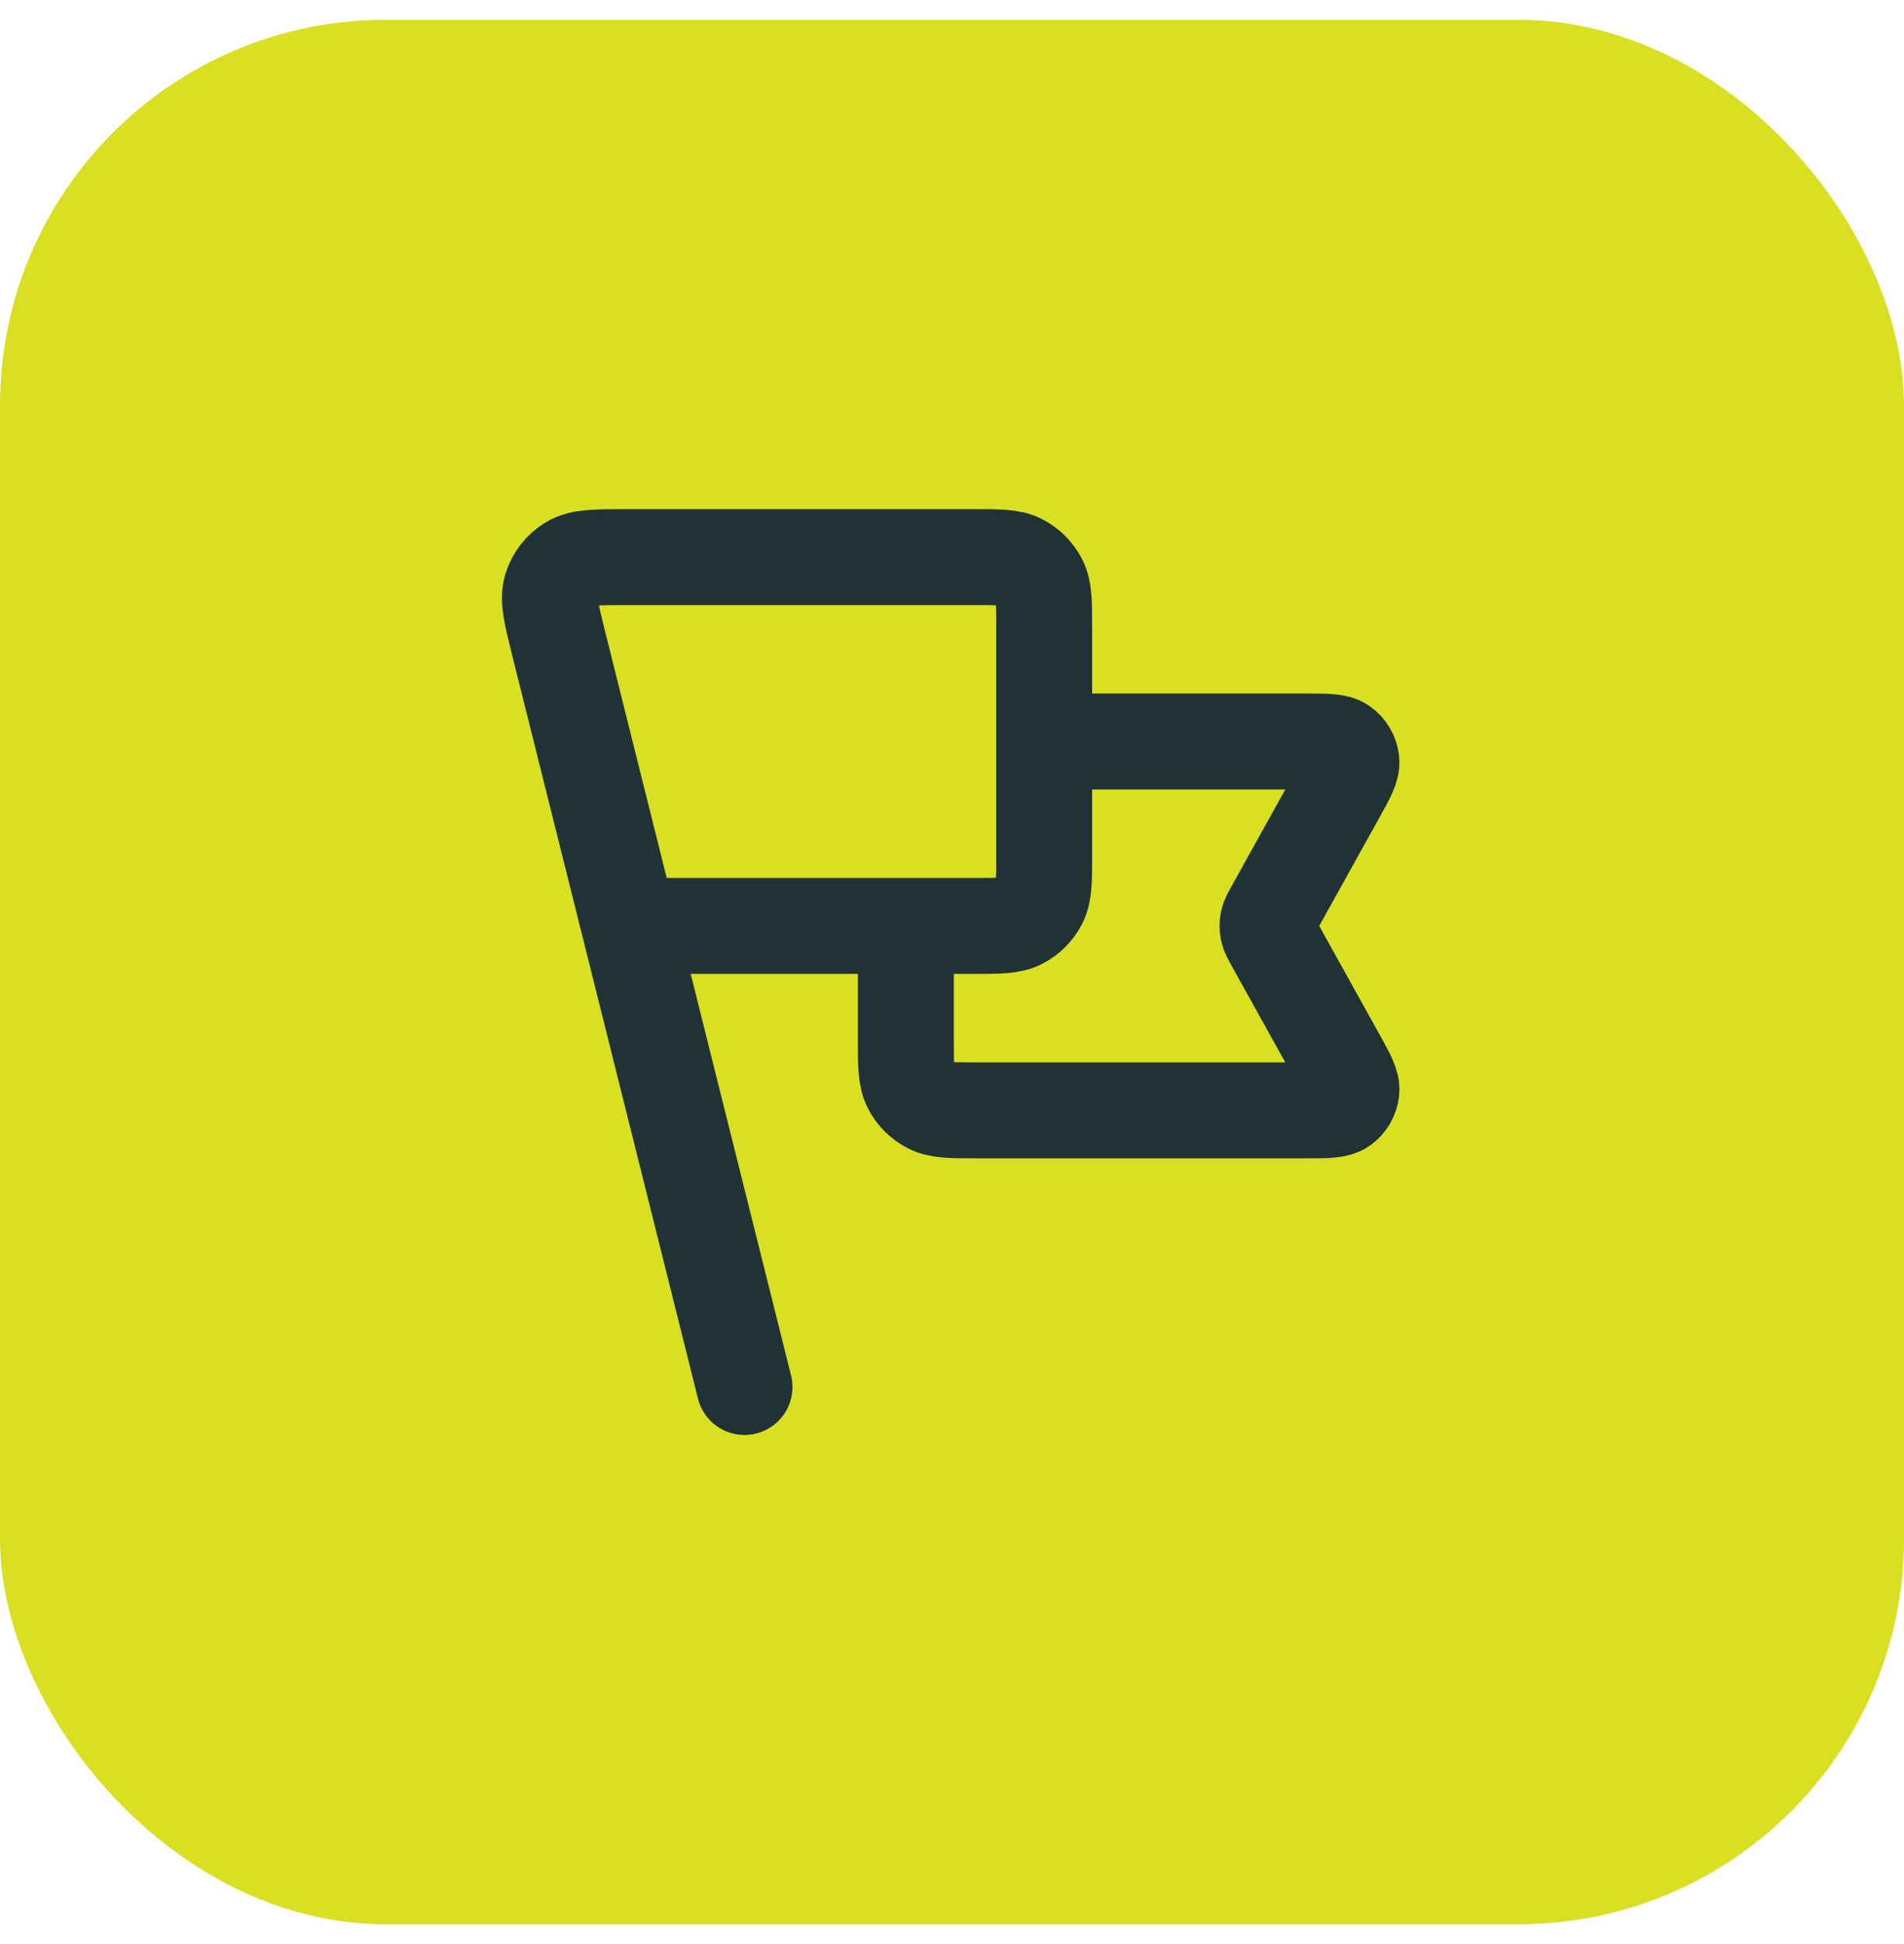
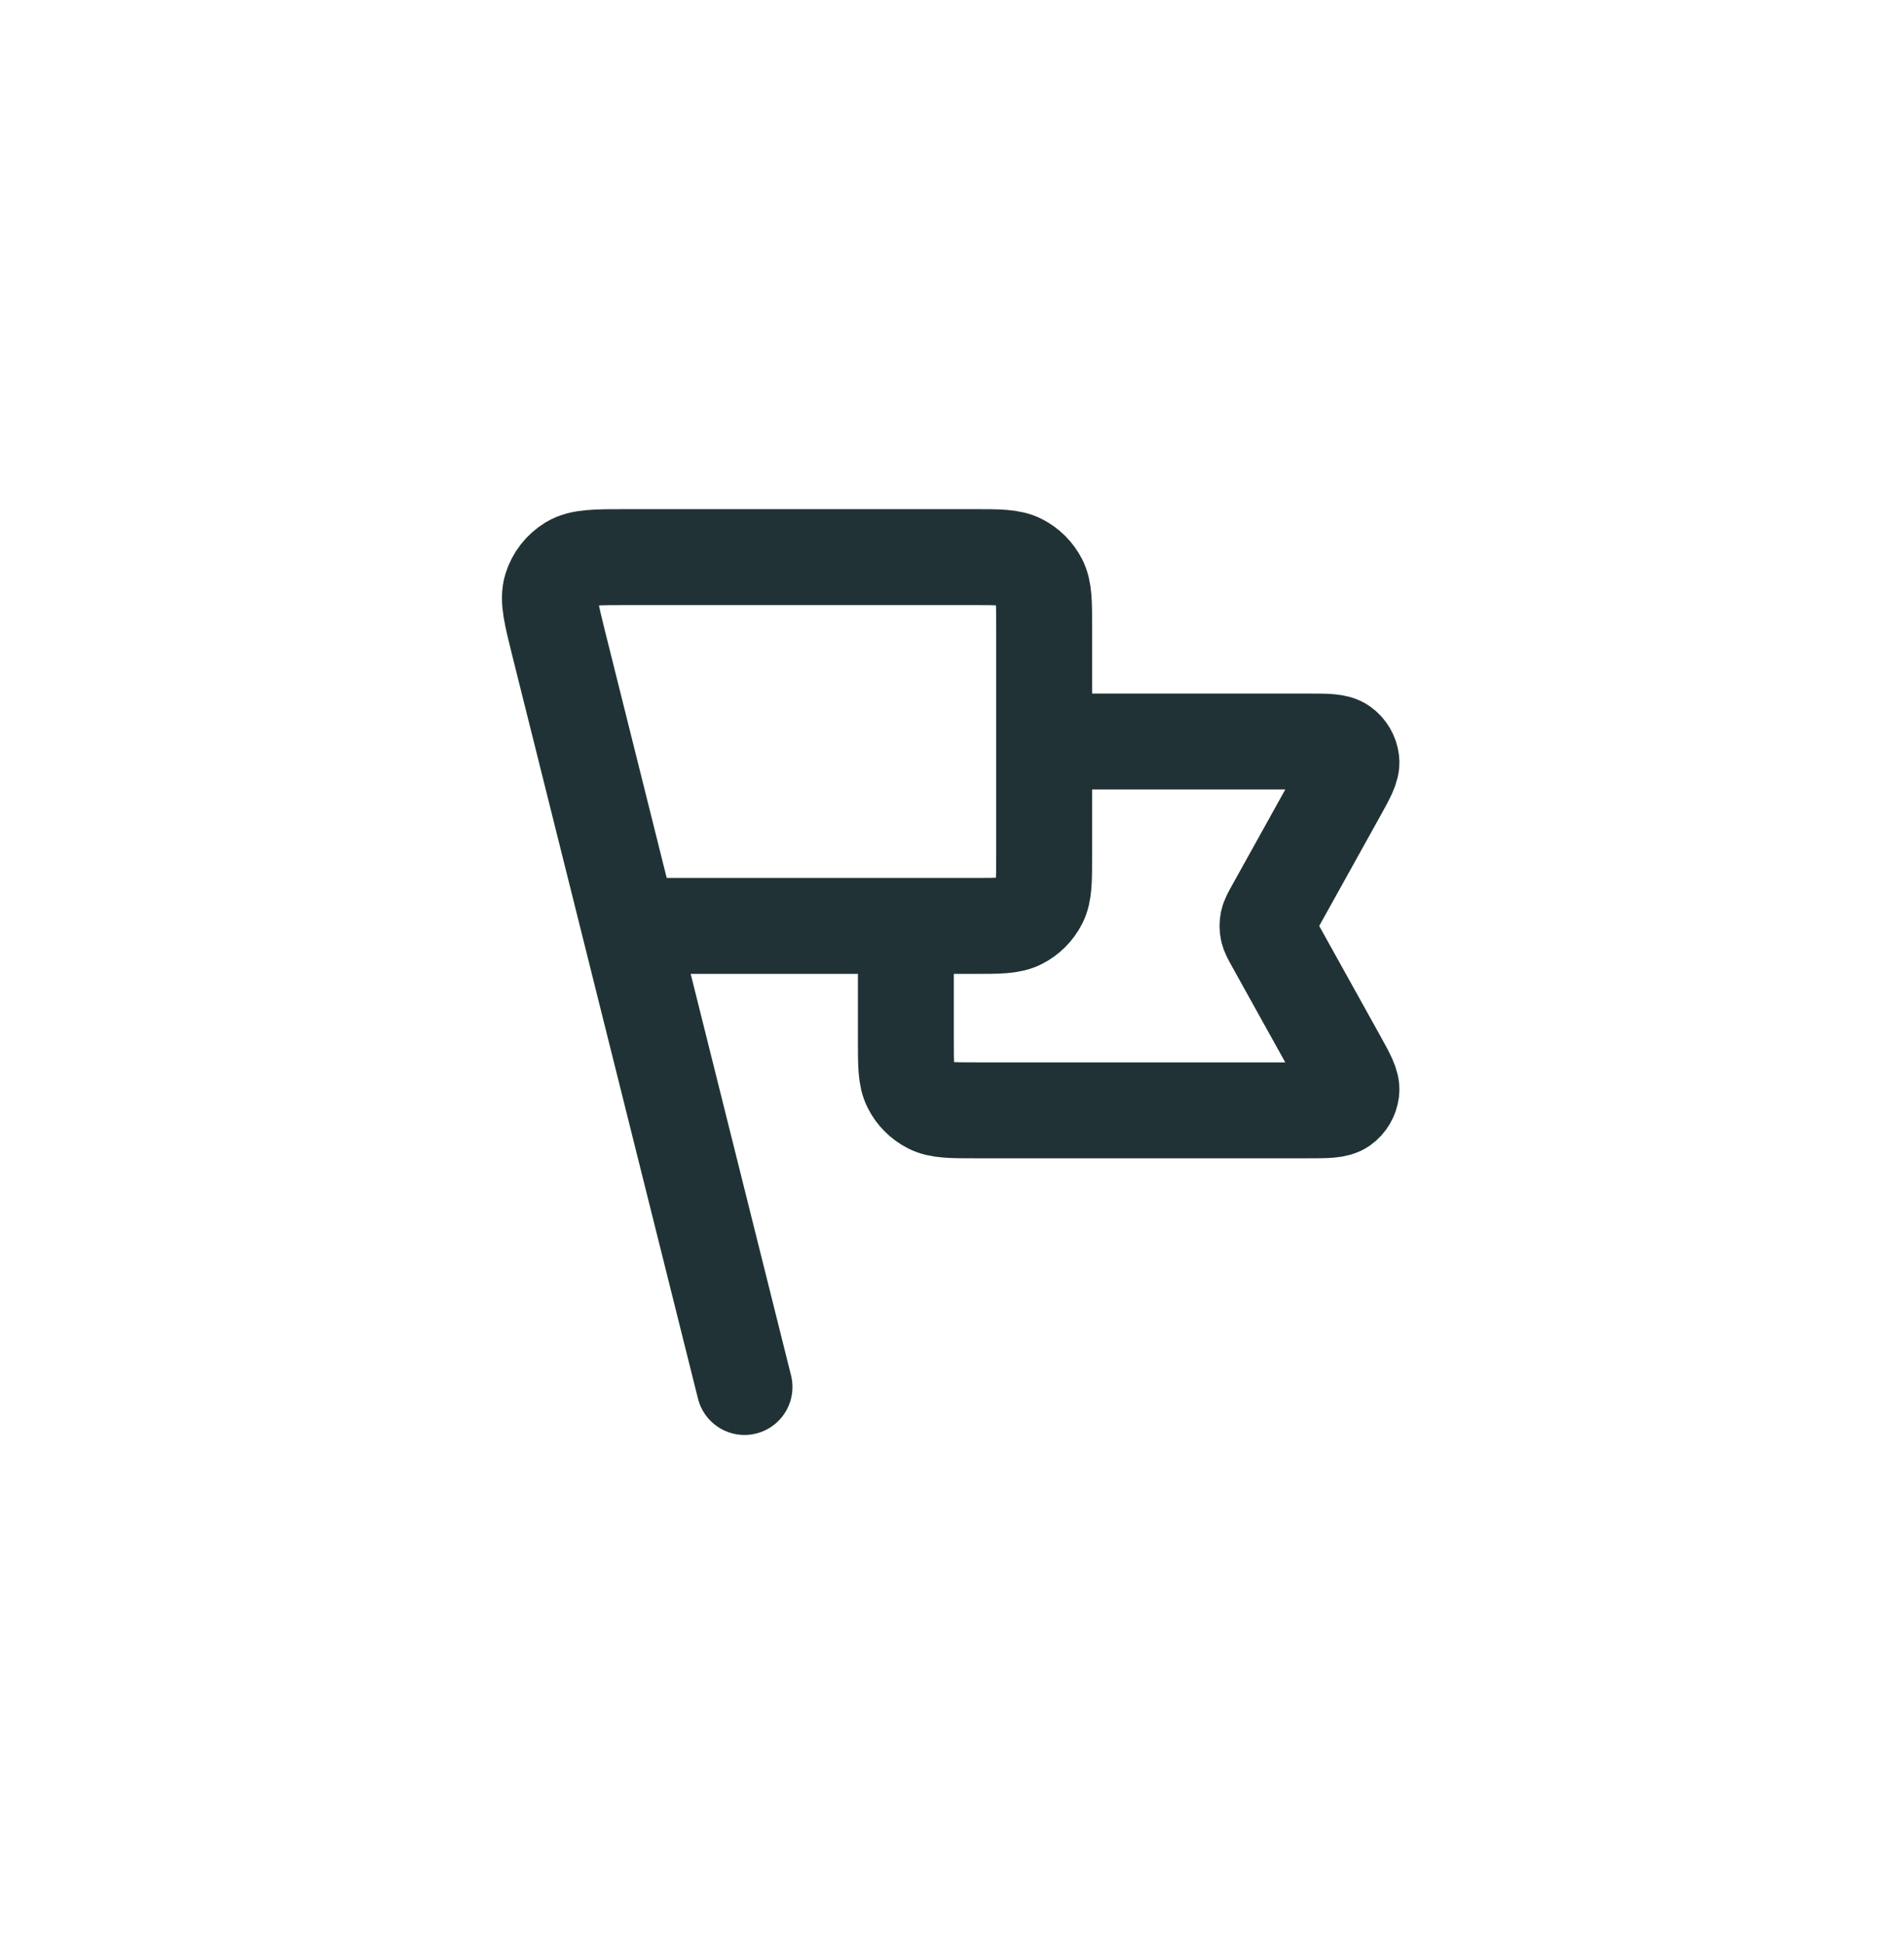
<svg xmlns="http://www.w3.org/2000/svg" width="48" height="49" viewBox="0 0 48 49" fill="none">
-   <rect y="0.5" width="48" height="48" rx="9.715" fill="#D9E021" />
  <path d="M26.323 18.69H32.96C33.453 18.69 33.699 18.69 33.843 18.794C33.969 18.884 34.05 19.023 34.068 19.177C34.089 19.353 33.969 19.568 33.73 19.999L32.112 22.911C32.026 23.067 31.982 23.145 31.965 23.227C31.95 23.301 31.95 23.376 31.965 23.449C31.982 23.532 32.026 23.61 32.112 23.766L33.73 26.678C33.969 27.109 34.089 27.324 34.068 27.5C34.05 27.654 33.969 27.793 33.843 27.883C33.699 27.986 33.453 27.986 32.96 27.986H24.598C23.982 27.986 23.673 27.986 23.438 27.866C23.231 27.761 23.062 27.593 22.957 27.385C22.837 27.15 22.837 26.842 22.837 26.225V23.338M18.769 34.959L14.121 16.366M15.864 23.338H24.561C25.178 23.338 25.486 23.338 25.722 23.218C25.929 23.113 26.097 22.944 26.203 22.737C26.323 22.502 26.323 22.194 26.323 21.577V15.803C26.323 15.187 26.323 14.879 26.203 14.643C26.097 14.436 25.929 14.268 25.722 14.162C25.486 14.042 25.178 14.042 24.561 14.042H15.796C15.027 14.042 14.643 14.042 14.38 14.201C14.149 14.341 13.978 14.56 13.898 14.818C13.808 15.112 13.901 15.485 14.087 16.231L15.864 23.338Z" stroke="#203235" stroke-width="2.418" stroke-linecap="round" stroke-linejoin="round" />
</svg>